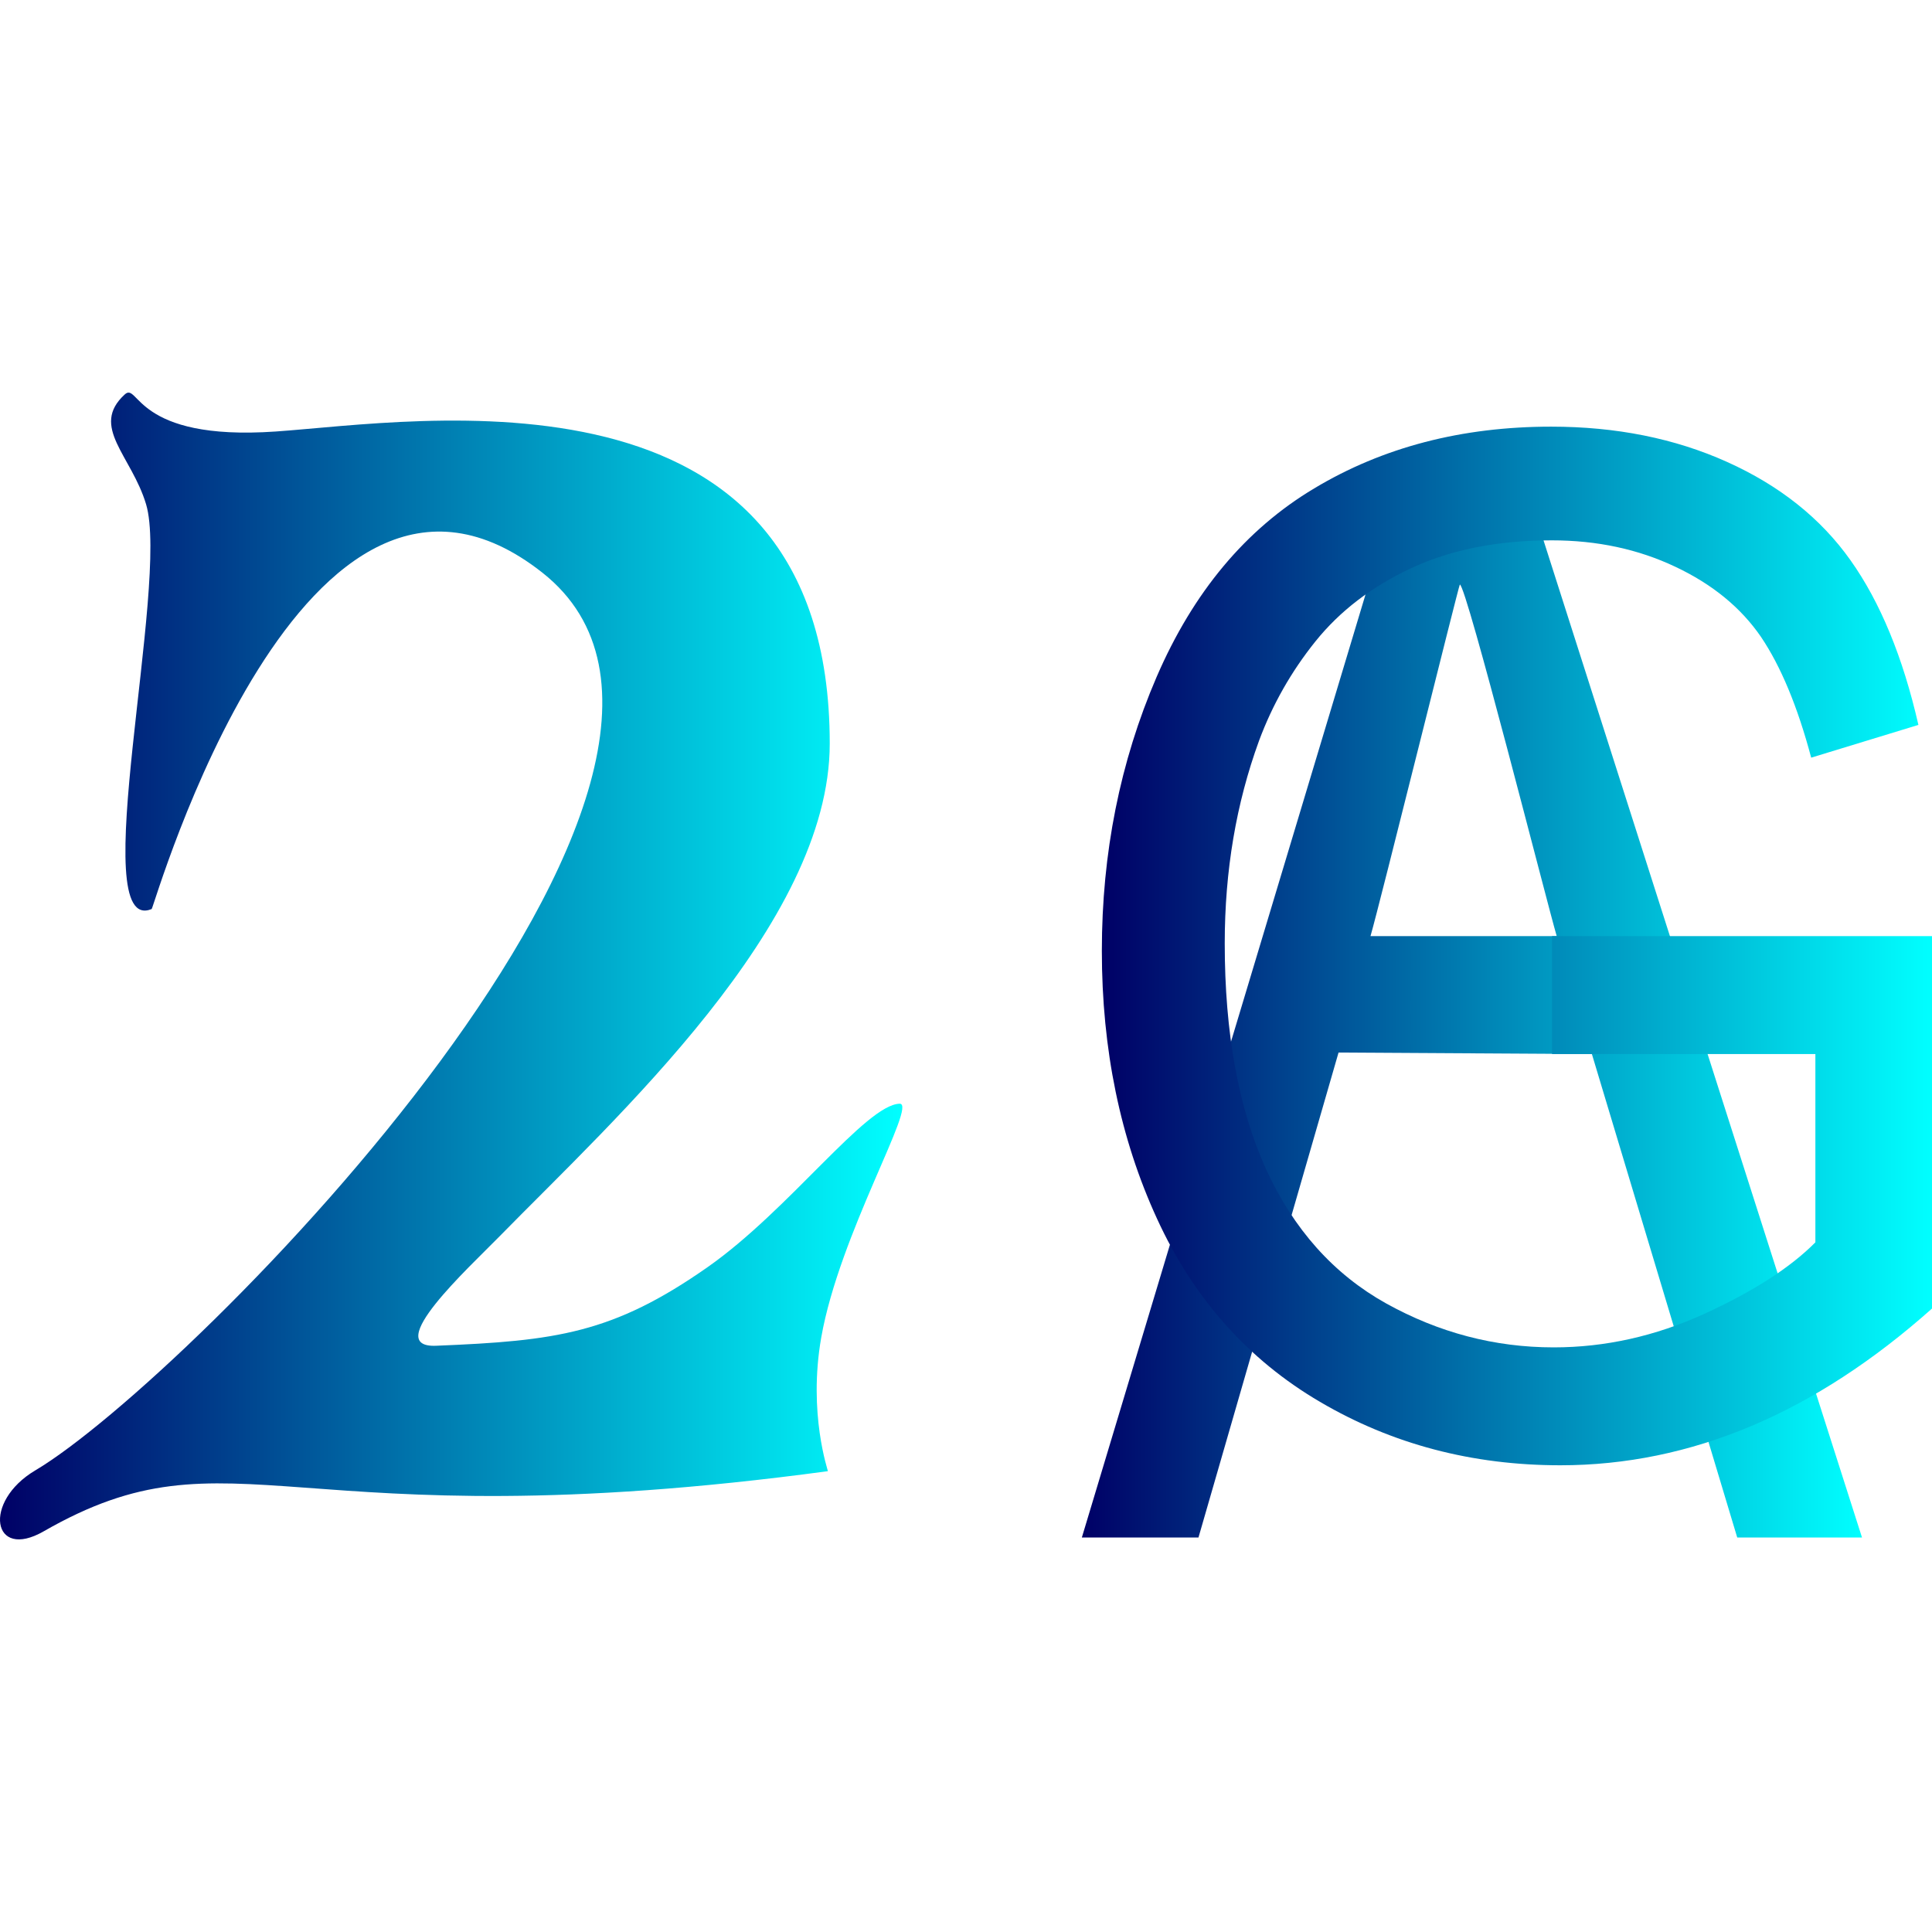
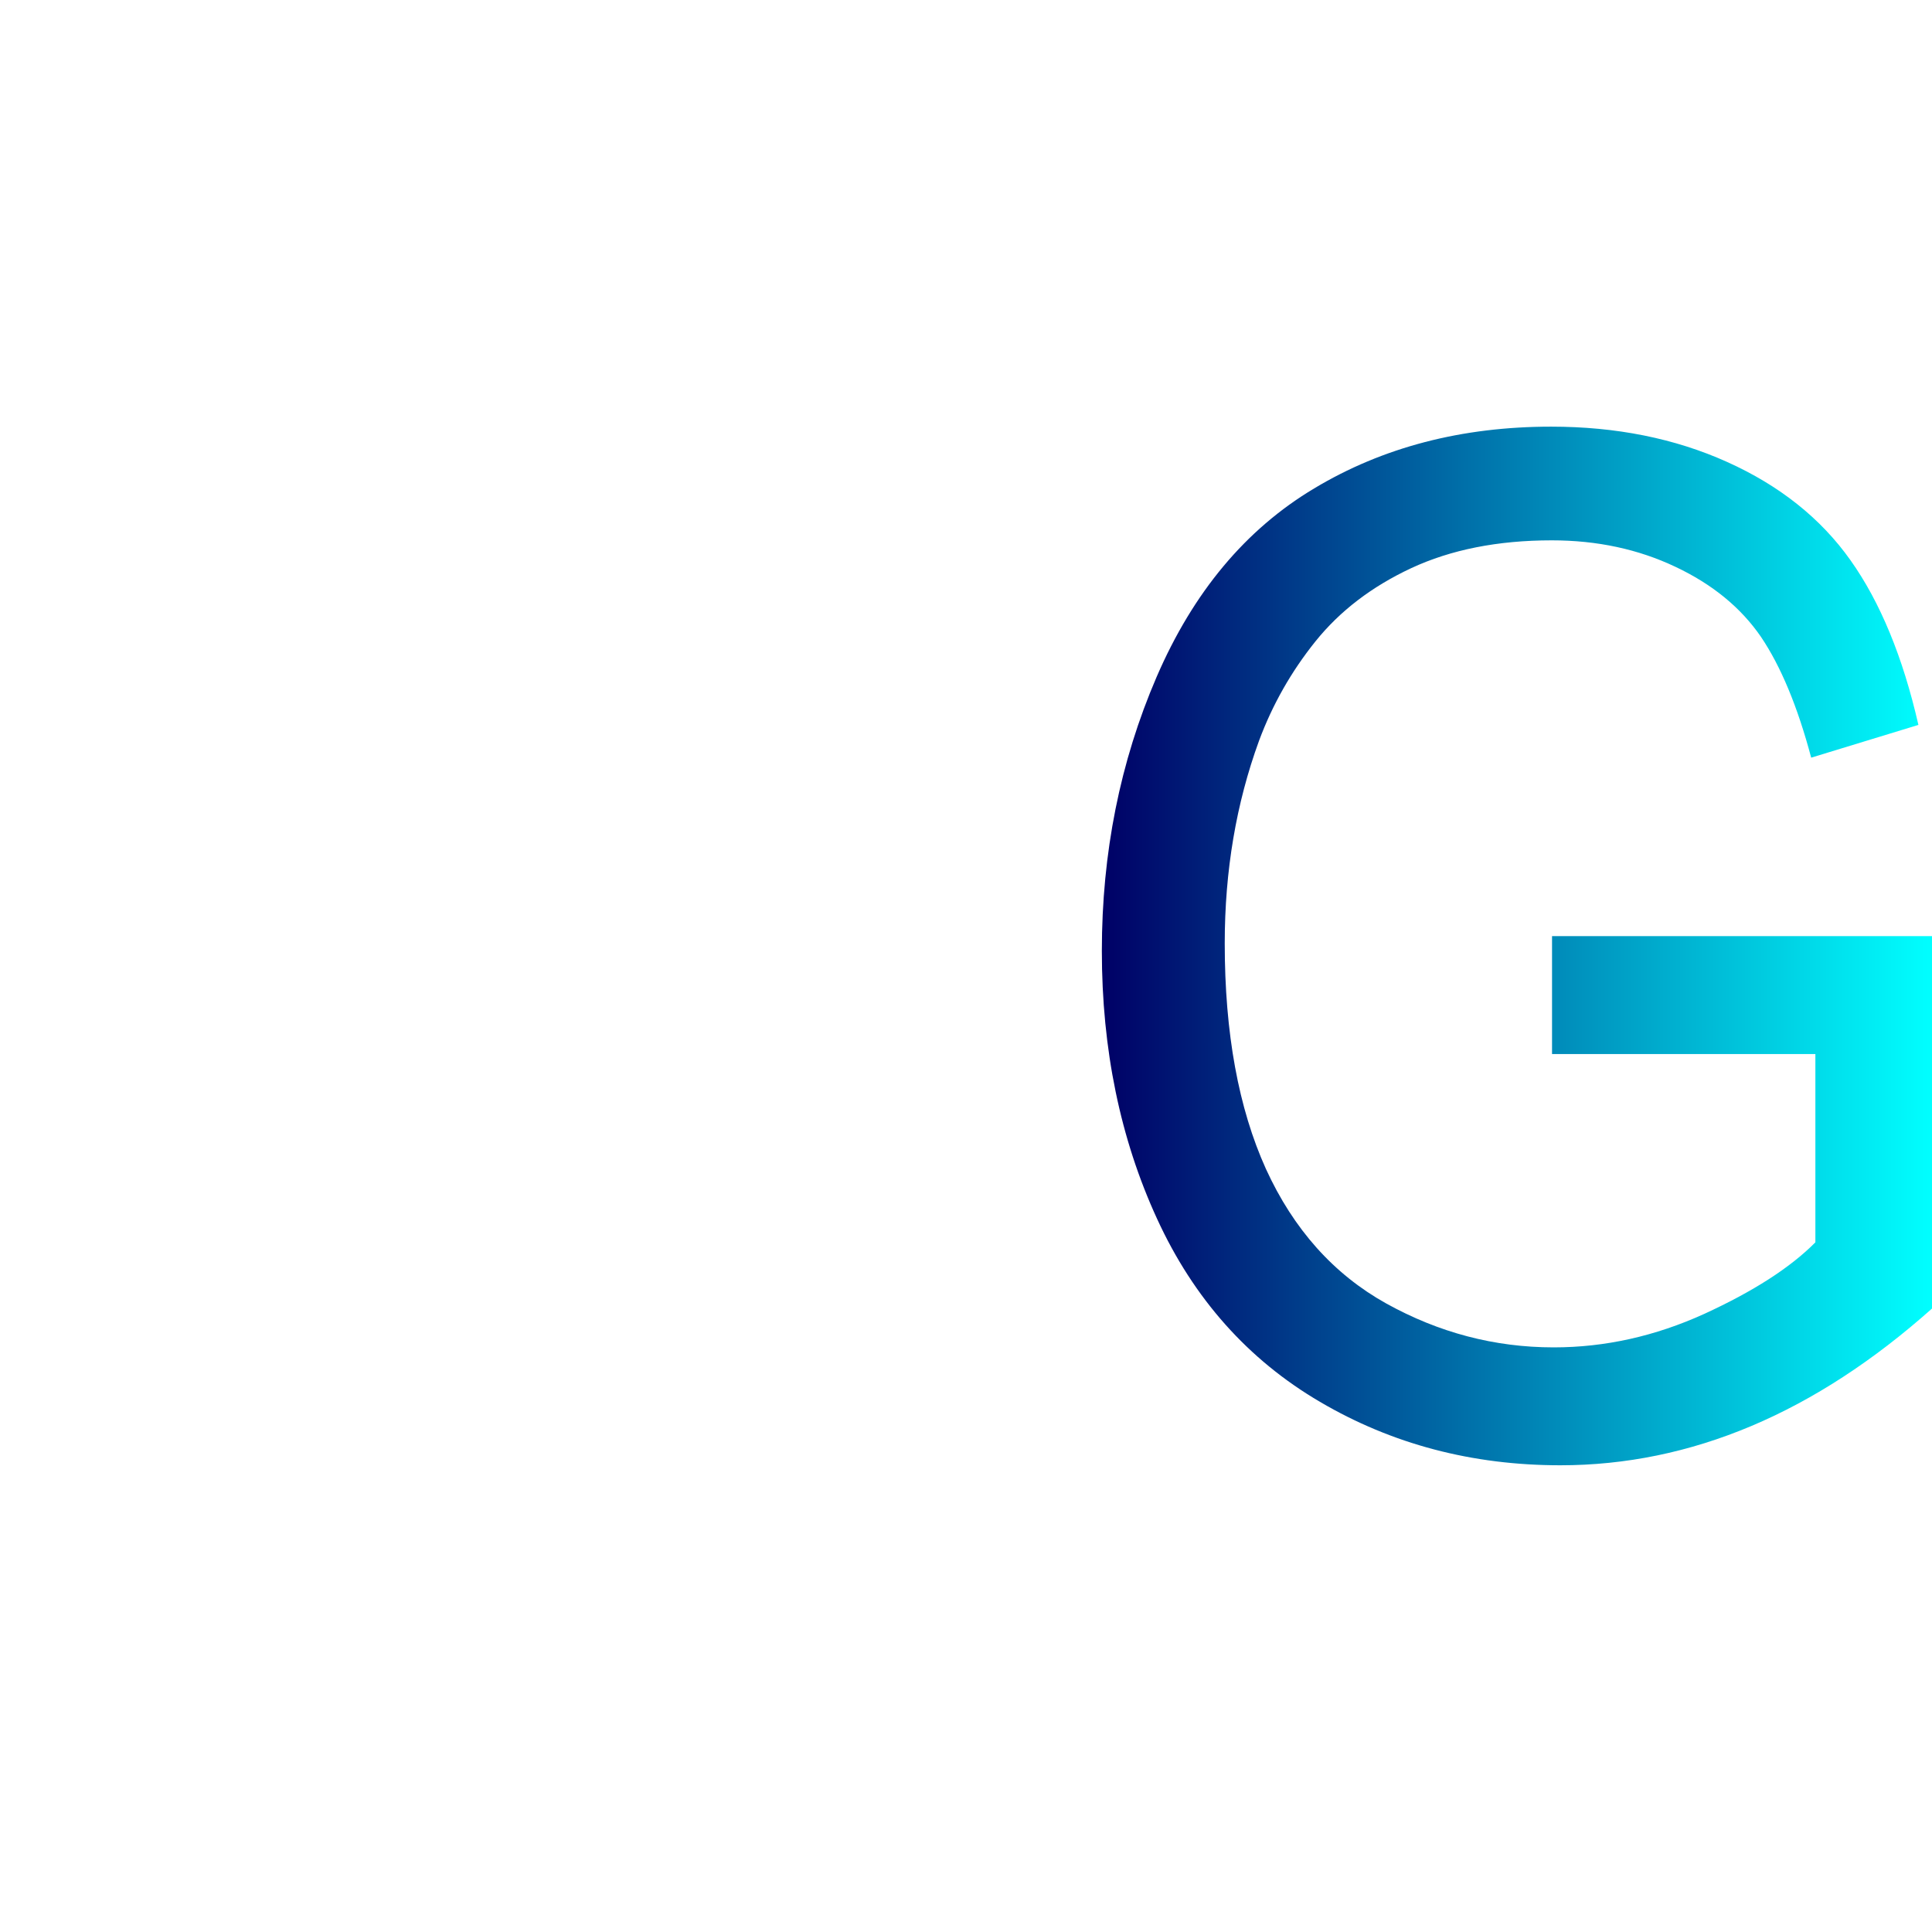
<svg xmlns="http://www.w3.org/2000/svg" xmlns:xlink="http://www.w3.org/1999/xlink" xml:space="preserve" width="8in" height="8in" version="1.1" style="shape-rendering:geometricPrecision; text-rendering:geometricPrecision; image-rendering:optimizeQuality; fill-rule:evenodd; clip-rule:evenodd" viewBox="0 0 8000.01 8000">
  <defs>
    <style type="text/css">
   
    .fil3 {fill:none}
    .fil2 {fill:url(#id0)}
    .fil0 {fill:url(#id1);fill-rule:nonzero}
    .fil1 {fill:url(#id2);fill-rule:nonzero}
   
  </style>
    <linearGradient id="id0" gradientUnits="userSpaceOnUse" x1="-0" y1="3999.99" x2="3736.42" y2="3999.99">
      <stop offset="0" style="stop-opacity:1; stop-color:#000066" />
      <stop offset="1" style="stop-opacity:1; stop-color:aqua" />
    </linearGradient>
    <linearGradient id="id1" gradientUnits="userSpaceOnUse" xlink:href="#id0" x1="4479.73" y1="4159.18" x2="7710.18" y2="4159.18">
  </linearGradient>
    <linearGradient id="id2" gradientUnits="userSpaceOnUse" xlink:href="#id0" x1="4562.51" y1="3917.04" x2="8000.01" y2="3917.04">
  </linearGradient>
  </defs>
  <g id="Layer_x0020_1">
    <g id="_3015861560976">
-       <path class="fil0" d="M4479.73 6366.48l1327.91 -4414.6 492.53 0 1410 4414.6 -516.68 0 -601.83 -2001.93 -1049.03 -6.19 -580.03 2008.13 -482.88 0zm1195.19 -2490.24l771.16 0.11c-39.08,-132.4 -374.45,-1455.89 -401.17,-1455.89 -3.81,0 -332.77,1328.86 -369.99,1455.78z" />
      <path class="fil1" d="M6426.66 4364.55l0 -488.19 1573.35 0 0 1542.07c-241.45,215.04 -490.7,377.76 -747.73,486.25 -257.04,108.49 -520.99,162.73 -791.01,162.73 -365.2,0 -696.67,-87.18 -995.24,-262.5 -297.71,-174.35 -523.59,-428.14 -675.04,-758.44 -152.32,-331.28 -228.47,-701.29 -228.47,-1109.08 0,-404.89 75.29,-782.66 226.74,-1134.27 151.45,-350.65 368.67,-611.21 652.53,-780.72 283.86,-170.48 611,-255.72 981.4,-255.72 268.28,0 511.47,48.43 728.69,146.26 217.22,97.83 387.71,233.44 510.61,406.83 123.76,174.35 217.22,401.98 281.26,681.92l-443.97 135.61c-56.25,-211.16 -125.48,-377.76 -207.7,-499.82 -83.08,-121.08 -200.78,-217.94 -354.83,-290.59 -153.18,-72.65 -323.67,-109.46 -511.48,-109.46 -224.14,0 -418,38.74 -582.43,115.26 -163.56,76.52 -295.11,177.26 -396.37,303.18 -100.39,124.96 -178.28,262.5 -233.66,411.67 -94.33,258.63 -141.93,537.59 -141.93,838.84 0,371.96 57.11,682.89 170.49,933.76 114.24,249.91 280.4,435.89 497.63,556.96 218.09,121.08 449.16,182.1 694.07,182.1 212.9,0 420.6,-46.5 623.12,-138.51 202.51,-92.99 355.69,-190.82 460.41,-296.41l0 -779.75 -1090.45 0z" />
-       <path class="fil2" d="M146 6088.65c-218.96,129.89 -178.7,374.83 34.75,252.33 787.41,-451.89 1012.93,52.47 3247.34,-249.19 1.7,-0.23 -82.96,-238 -27.47,-553.8 75.28,-428.44 399.65,-969.59 324.62,-967.73 -139.84,3.46 -457.92,440.3 -794.61,676.26 -393.18,275.57 -628.71,305.79 -1124.97,325.96 -227.5,9.24 133.56,-321.01 262.89,-453.11 477.67,-487.9 1367.21,-1291.78 1367.21,-2040.46 0,-1620.56 -1707.45,-1332.84 -2293.99,-1292.14 -586.55,40.7 -566.55,-207.21 -625.27,-153.41 -145.32,133.15 28.05,252.91 88.41,454.76 98.37,328.88 -254.19,1790.1 23.1,1676.03 9.39,-3.86 625.42,-2175.19 1617.65,-1393.07 1036.09,816.71 -1464.59,3340.86 -2099.65,3717.58z" />
    </g>
-     <rect class="fil3" width="8000" height="8000" />
  </g>
</svg>